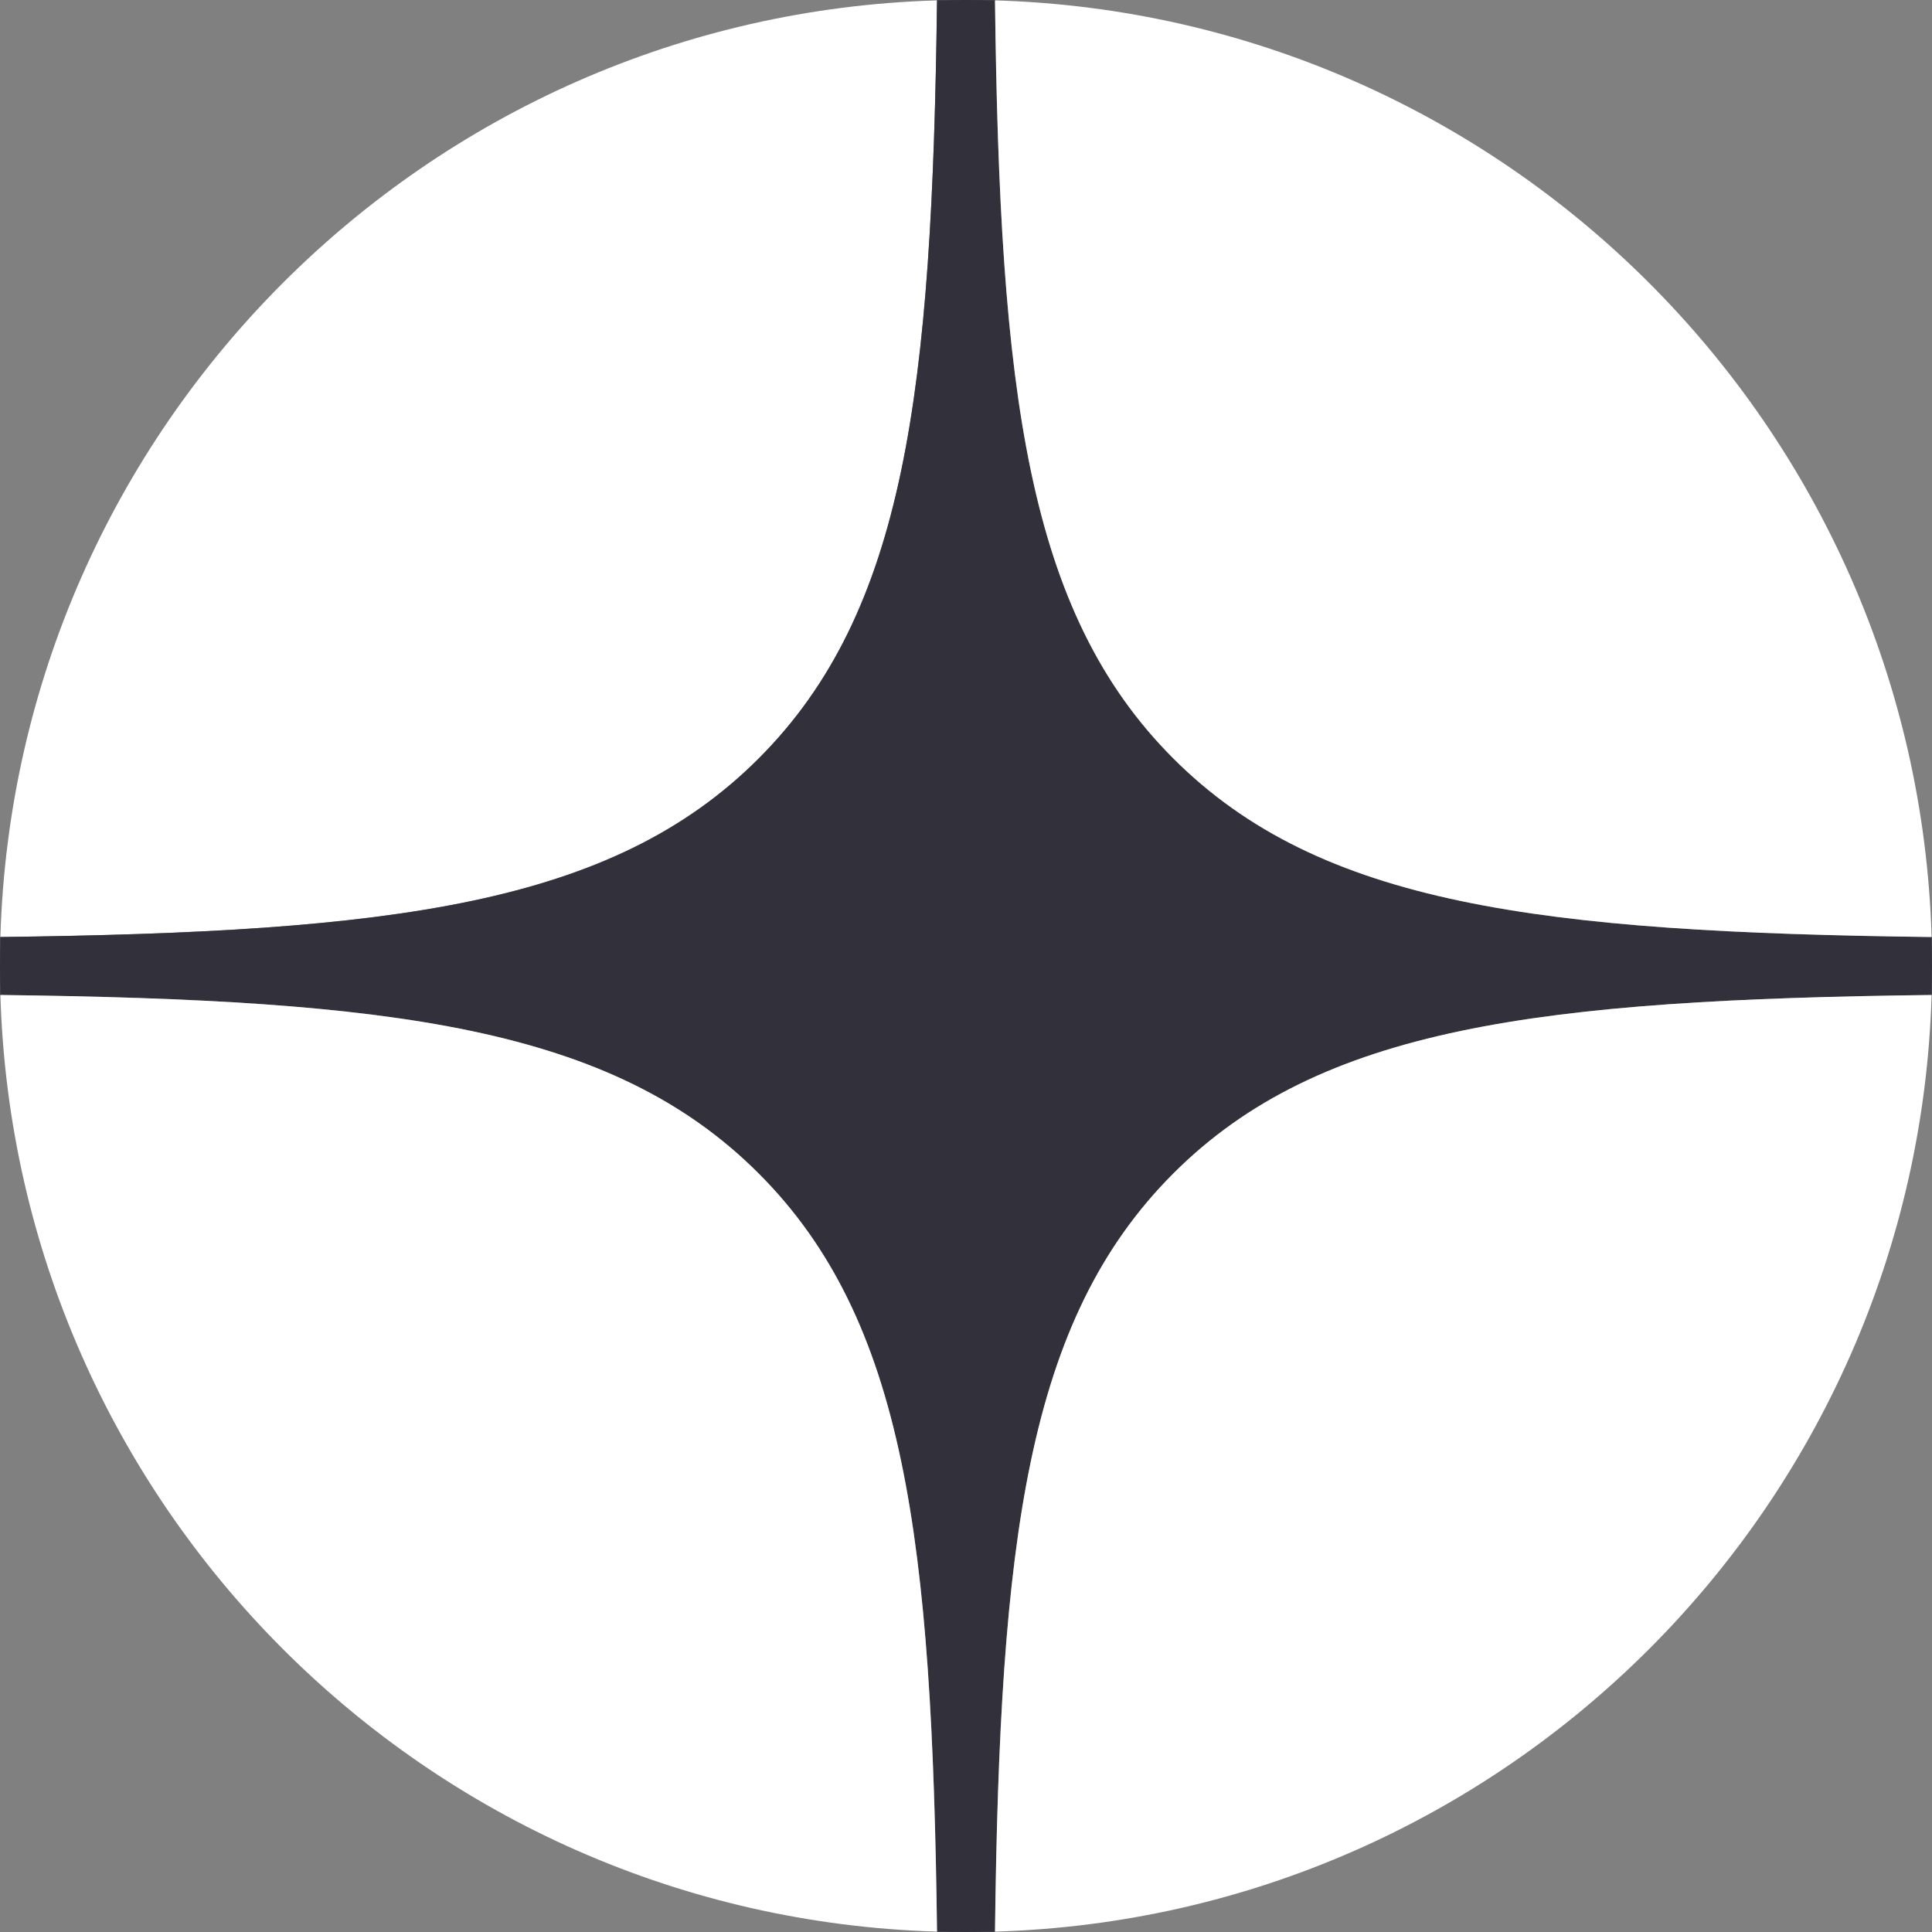
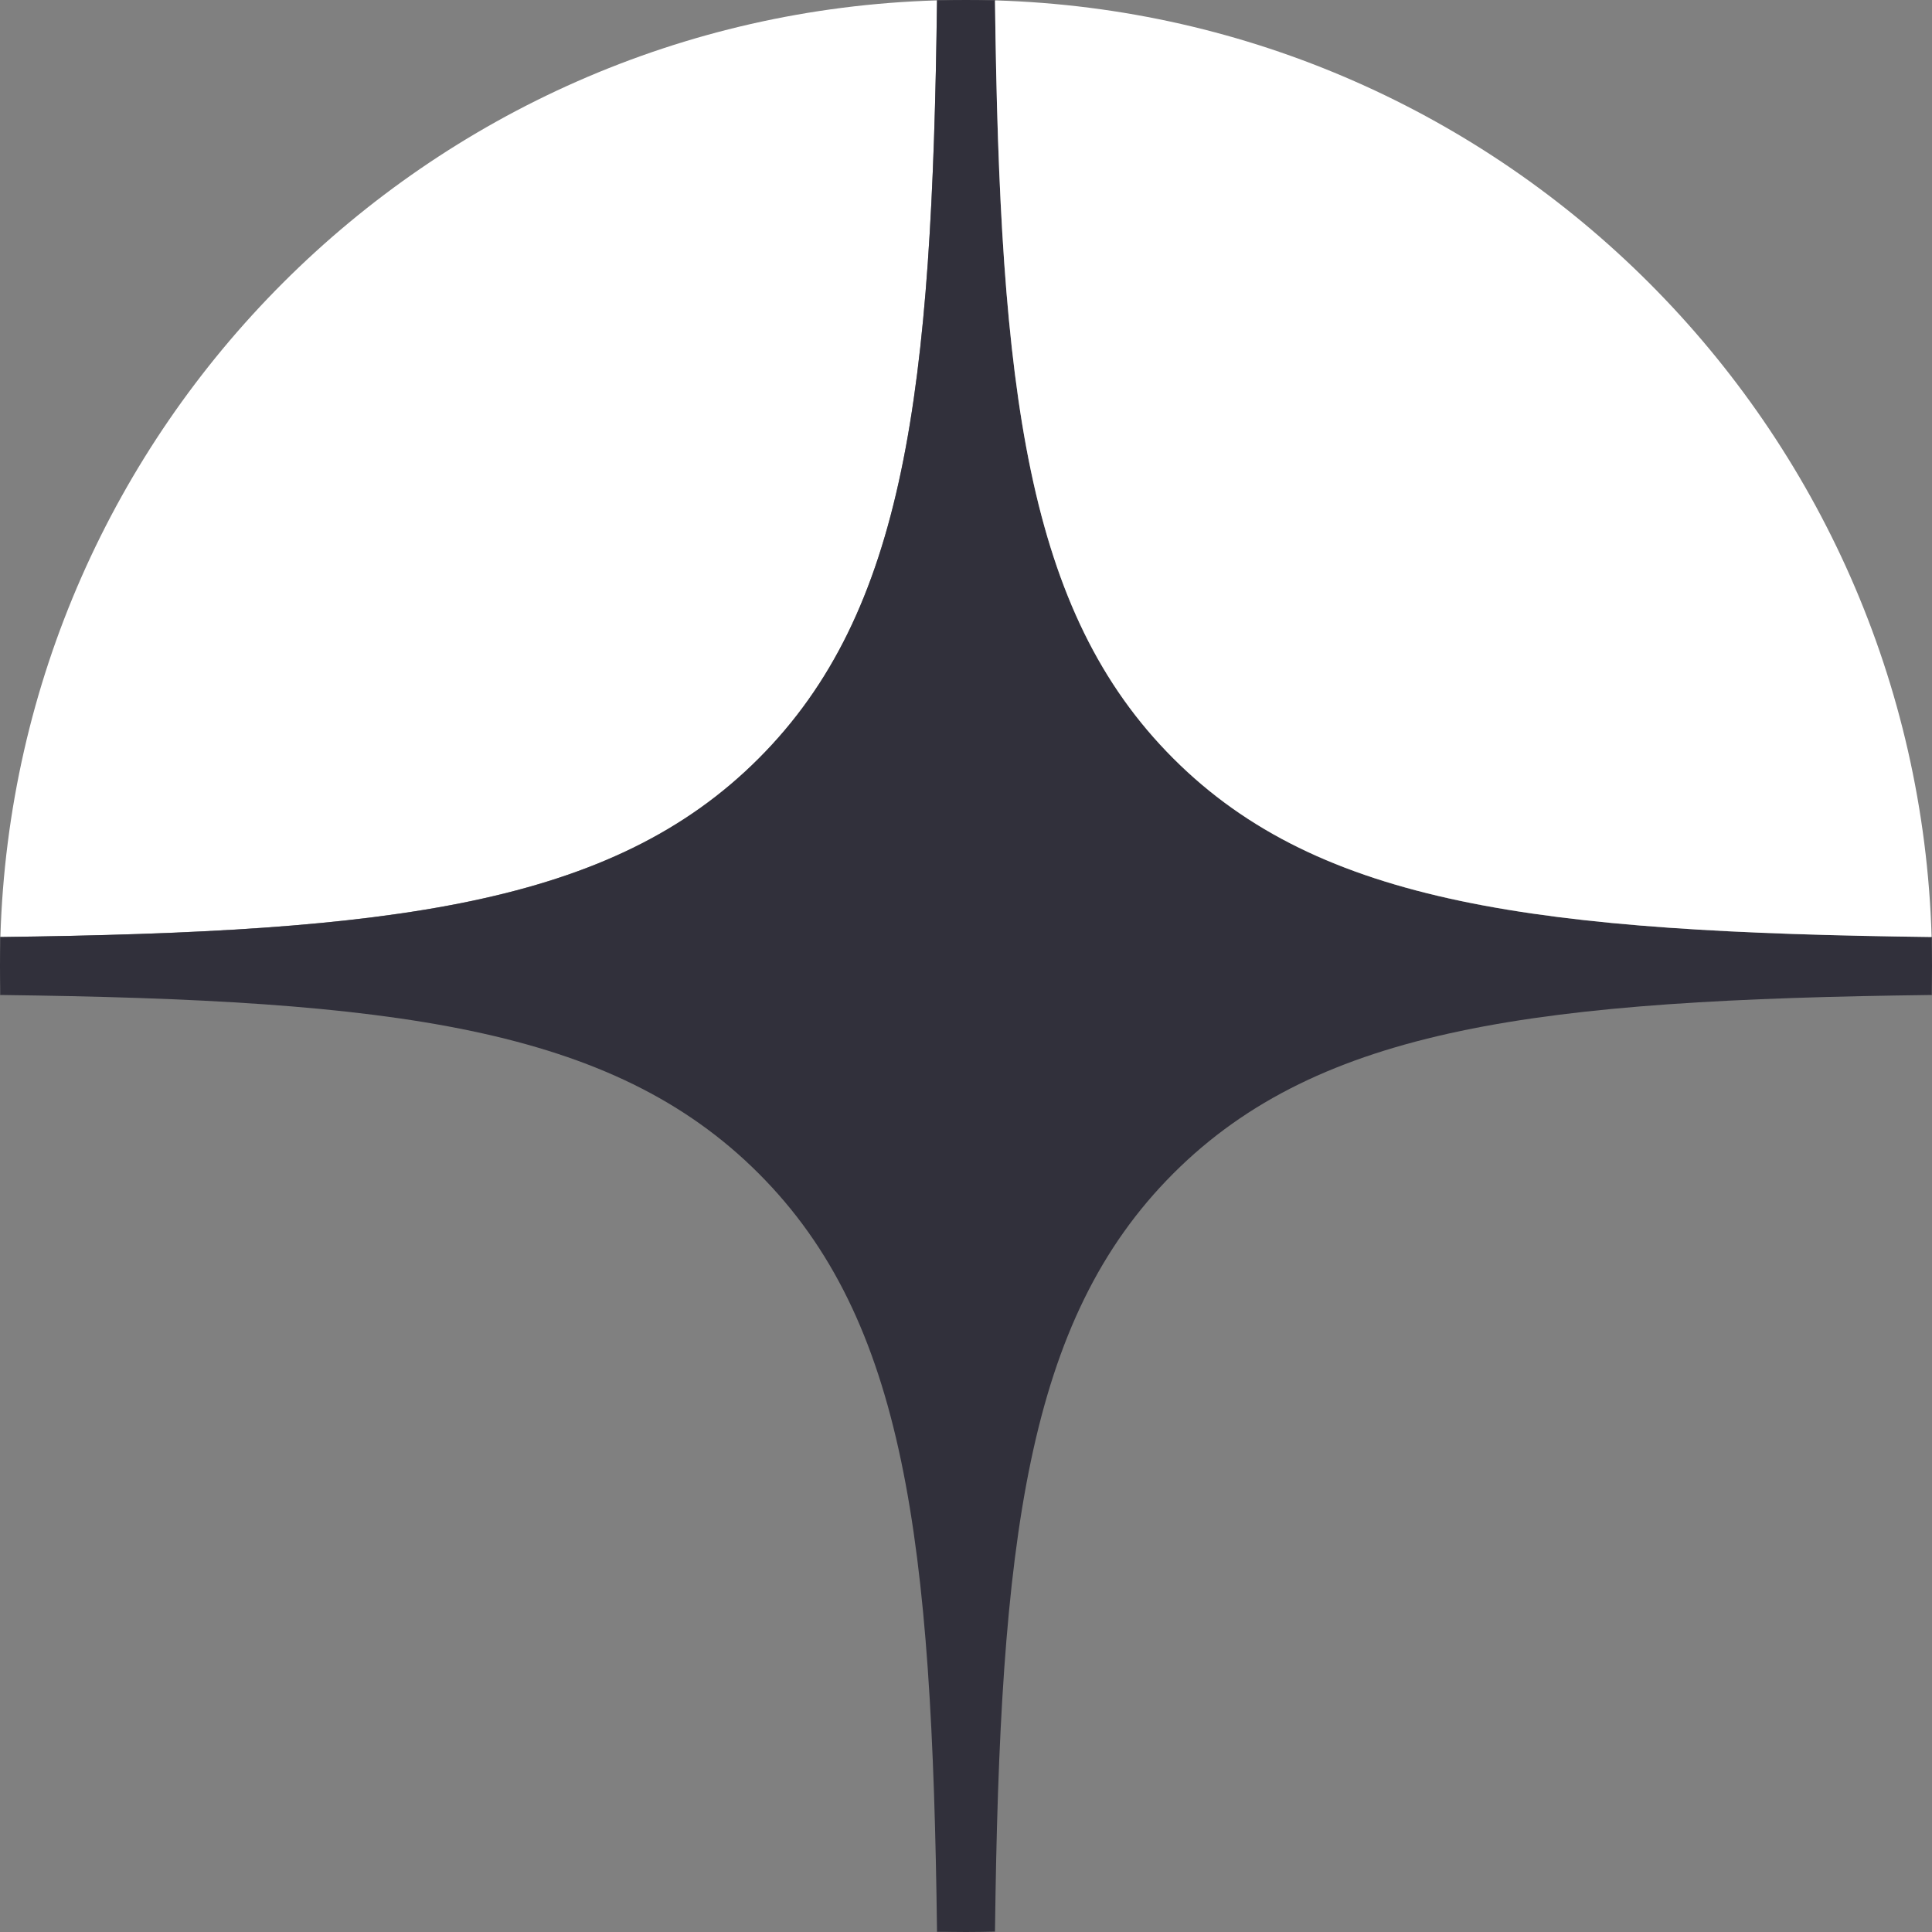
<svg xmlns="http://www.w3.org/2000/svg" width="20" height="20" viewBox="0 0 20 20" fill="none">
  <rect x="0" y="0" width="20" height="20" fill="#808080" stroke="none" />
  <path d="M7.853 7.852C9.373 6.332 9.65 4.055 9.7 0.004C4.416 0.159 0.16 4.415 0.004 9.7C4.055 9.649 6.333 9.372 7.853 7.852Z" fill="white" />
  <path d="M0.004 9.7C0.001 9.8 0 9.9 0 10C0 10.1 0.001 10.2 0.004 10.3C4.056 10.35 6.333 10.627 7.853 12.147C9.373 13.667 9.65 15.944 9.7 19.996C9.8 19.998 9.9 20 10 20C10.1 20 10.2 19.998 10.3 19.996C10.35 15.944 10.627 13.667 12.147 12.147C13.667 10.627 15.944 10.35 19.996 10.3C19.998 10.2 20 10.1 20 10C20 9.9 19.998 9.8 19.996 9.7C15.944 9.65 13.667 9.373 12.147 7.853C10.627 6.333 10.35 4.056 10.3 0.004C10.2 0.001 10.1 0 10 0C9.9 0 9.8 0.001 9.7 0.004C9.65 4.056 9.373 6.333 7.853 7.853C6.333 9.373 4.056 9.65 0.004 9.7Z" fill="#31303B" />
  <path d="M10.3 0.004C10.35 4.055 10.627 6.332 12.147 7.852C13.667 9.372 15.944 9.649 19.996 9.7C19.84 4.415 15.584 0.159 10.3 0.004Z" fill="white" />
-   <path fill-rule="evenodd" clip-rule="evenodd" d="M9.7 0V0.004C9.8 0.001 9.9 0 10 0C10.1 0 10.2 0.001 10.3 0.004V0H10H9.7ZM0 9.7H0.004C0.001 9.8 0 9.9 0 10V9.7ZM0.004 10.3C0.001 10.2 0 10.1 0 10V10.3H0.004ZM9.7 19.996L9.7 20H10H10.3V19.996C10.2 19.998 10.1 20 10 20C9.9 20 9.8 19.998 9.7 19.996ZM20 10.3L19.996 10.3C19.998 10.2 20 10.1 20 10V10.3ZM20 9.7V10C20 9.9 19.998 9.8 19.996 9.7H20Z" fill="#31303B" />
-   <path d="M0.004 10.3C0.16 15.585 4.416 19.84 9.7 19.996C9.65 15.945 9.373 13.667 7.853 12.147C6.333 10.627 4.055 10.35 0.004 10.3Z" fill="white" />
-   <path d="M12.147 12.147C10.627 13.667 10.35 15.945 10.3 19.996C15.584 19.84 19.84 15.585 19.996 10.3C15.944 10.35 13.667 10.627 12.147 12.147Z" fill="white" />
+   <path fill-rule="evenodd" clip-rule="evenodd" d="M9.7 0V0.004C9.8 0.001 9.9 0 10 0C10.1 0 10.2 0.001 10.3 0.004V0H10H9.7ZM0 9.7H0.004C0.001 9.8 0 9.9 0 10V9.7ZM0.004 10.3C0.001 10.2 0 10.1 0 10V10.3H0.004ZM9.7 19.996L9.7 20H10H10.3C10.2 19.998 10.1 20 10 20C9.9 20 9.8 19.998 9.7 19.996ZM20 10.3L19.996 10.3C19.998 10.2 20 10.1 20 10V10.3ZM20 9.7V10C20 9.9 19.998 9.8 19.996 9.7H20Z" fill="#31303B" />
</svg>